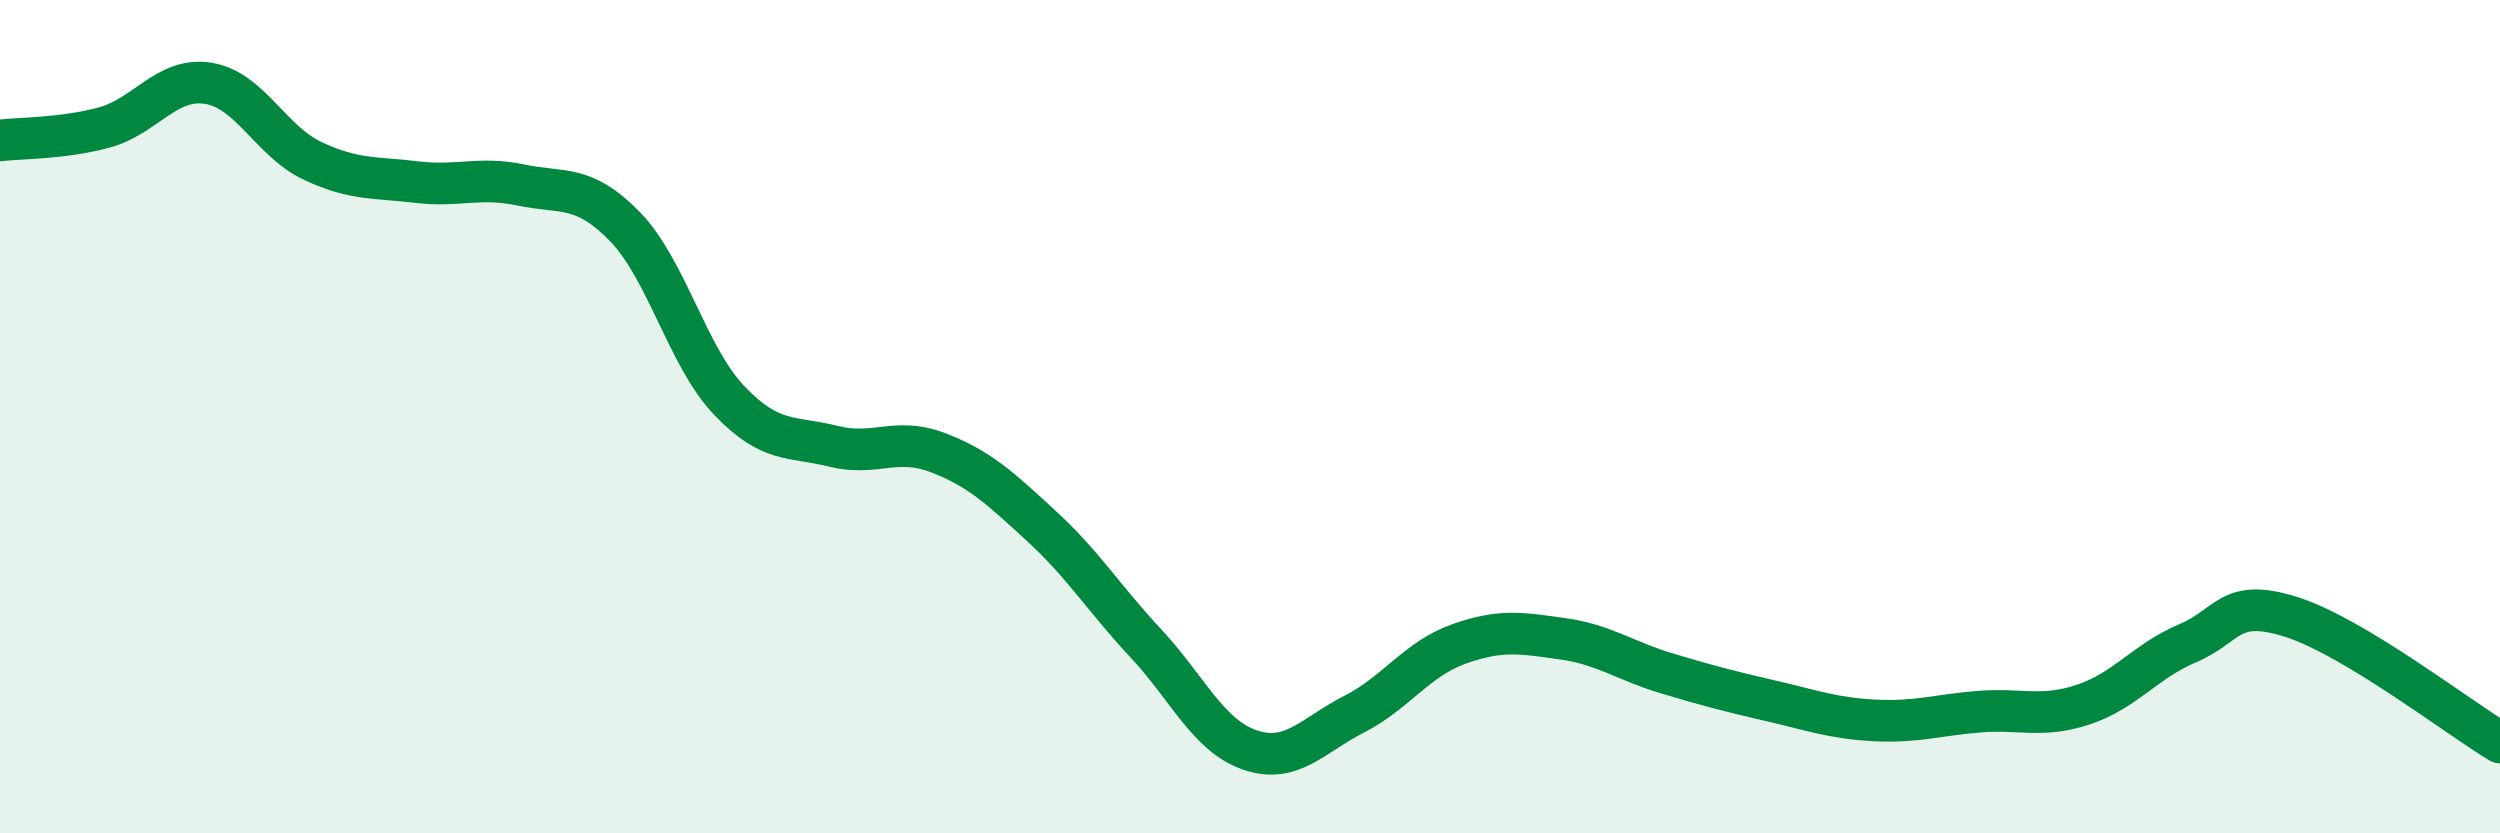
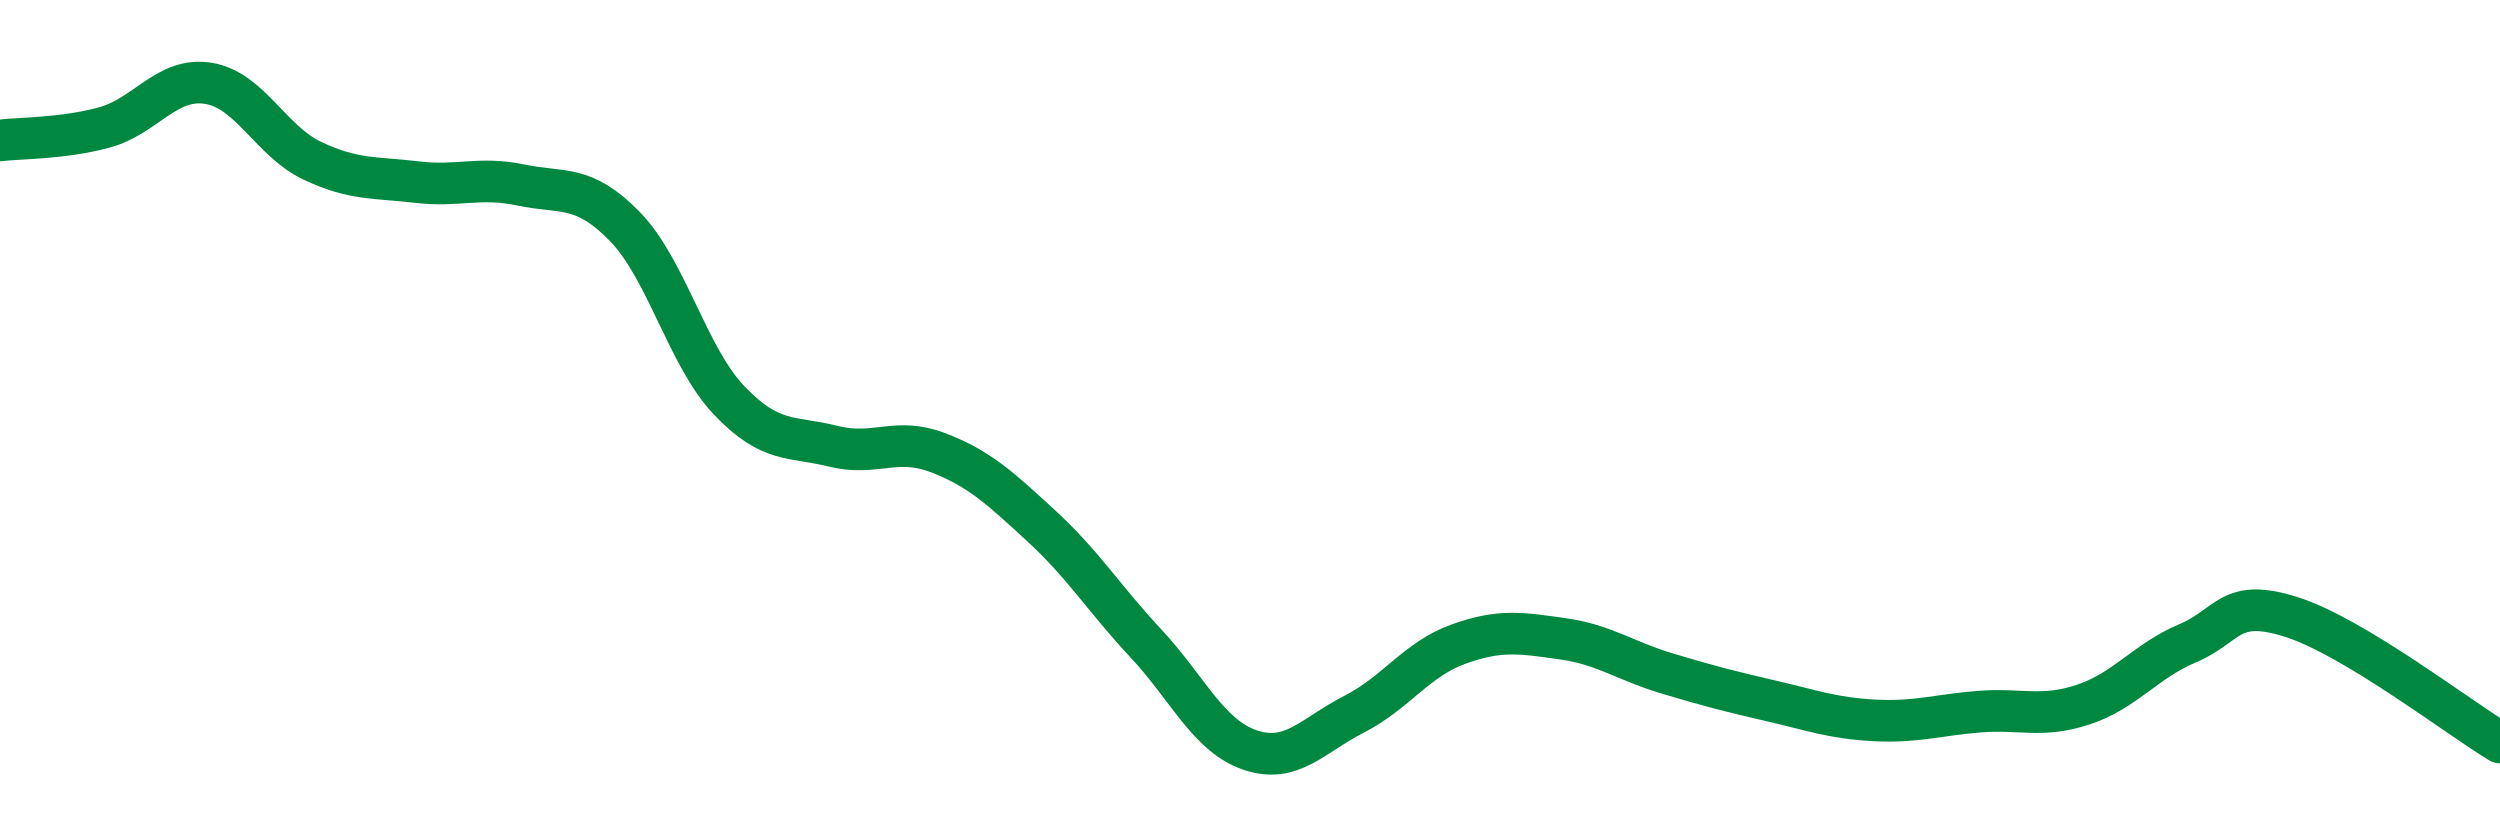
<svg xmlns="http://www.w3.org/2000/svg" width="60" height="20" viewBox="0 0 60 20">
-   <path d="M 0,3.37 C 0.5,3.31 1.5,3.33 2.5,3.06 C 3.5,2.79 4,1.84 5,2 C 6,2.16 6.5,3.39 7.5,3.86 C 8.5,4.33 9,4.25 10,4.37 C 11,4.49 11.5,4.23 12.5,4.44 C 13.5,4.65 14,4.41 15,5.44 C 16,6.47 16.5,8.56 17.5,9.61 C 18.5,10.66 19,10.46 20,10.71 C 21,10.96 21.5,10.48 22.5,10.86 C 23.5,11.24 24,11.71 25,12.63 C 26,13.55 26.5,14.37 27.5,15.44 C 28.5,16.51 29,17.66 30,18 C 31,18.34 31.5,17.65 32.5,17.14 C 33.5,16.63 34,15.82 35,15.46 C 36,15.1 36.5,15.19 37.5,15.33 C 38.5,15.47 39,15.86 40,16.16 C 41,16.46 41.5,16.59 42.5,16.82 C 43.5,17.05 44,17.24 45,17.29 C 46,17.34 46.5,17.16 47.5,17.08 C 48.5,17 49,17.24 50,16.91 C 51,16.58 51.5,15.86 52.5,15.44 C 53.5,15.02 53.5,14.33 55,14.81 C 56.5,15.29 59,17.22 60,17.82L60 20L0 20Z" fill="#008740" opacity="0.1" stroke-linecap="round" stroke-linejoin="round" />
  <path d="M 0,3.37 C 0.5,3.31 1.5,3.33 2.5,3.06 C 3.5,2.79 4,1.84 5,2 C 6,2.16 6.5,3.39 7.5,3.86 C 8.5,4.33 9,4.25 10,4.37 C 11,4.49 11.5,4.23 12.5,4.44 C 13.5,4.65 14,4.41 15,5.44 C 16,6.47 16.5,8.56 17.5,9.61 C 18.5,10.66 19,10.46 20,10.71 C 21,10.96 21.5,10.48 22.5,10.86 C 23.5,11.24 24,11.71 25,12.63 C 26,13.55 26.5,14.37 27.5,15.44 C 28.5,16.51 29,17.66 30,18 C 31,18.34 31.5,17.65 32.5,17.14 C 33.5,16.63 34,15.82 35,15.46 C 36,15.1 36.5,15.19 37.5,15.33 C 38.5,15.47 39,15.86 40,16.16 C 41,16.46 41.5,16.59 42.5,16.82 C 43.5,17.05 44,17.24 45,17.29 C 46,17.34 46.5,17.16 47.5,17.08 C 48.5,17 49,17.24 50,16.91 C 51,16.58 51.5,15.86 52.5,15.44 C 53.5,15.02 53.5,14.33 55,14.81 C 56.5,15.29 59,17.22 60,17.82" stroke="#008740" stroke-width="1" fill="none" stroke-linecap="round" stroke-linejoin="round" />
</svg>